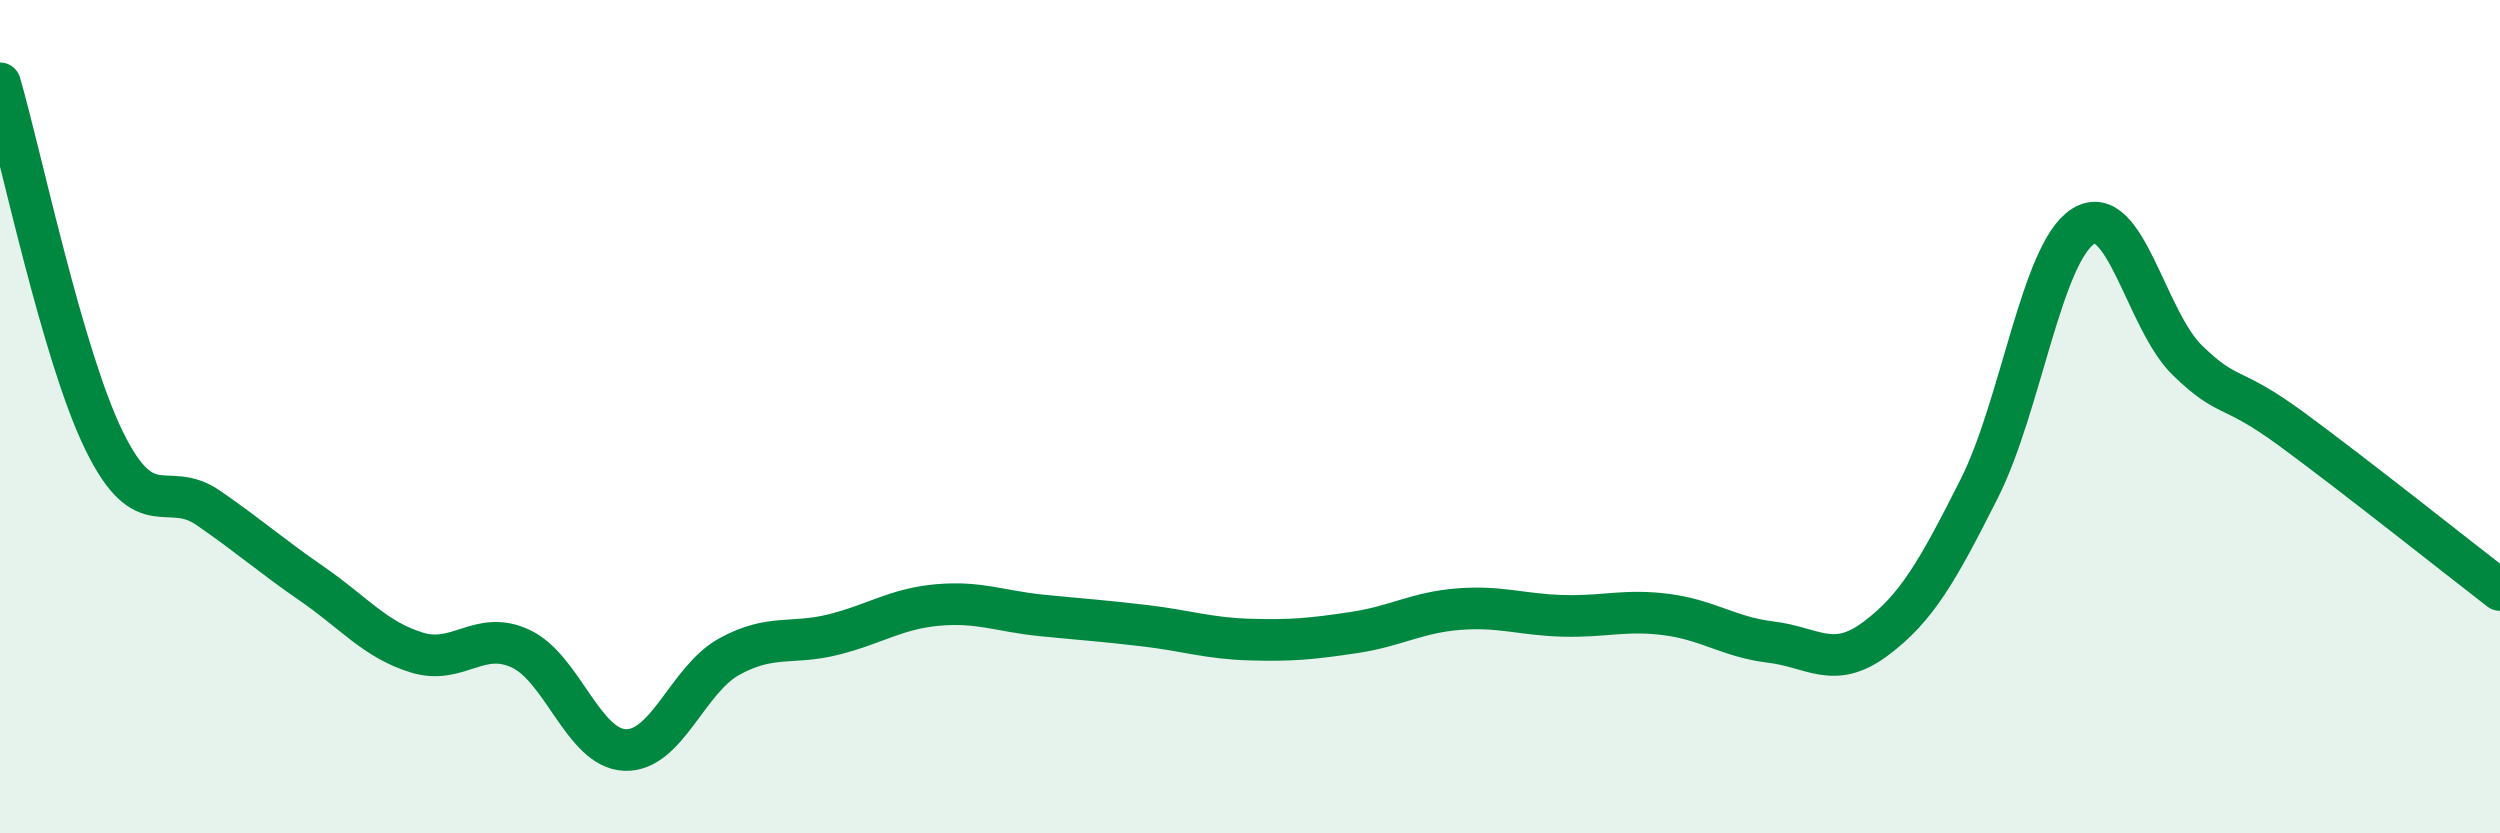
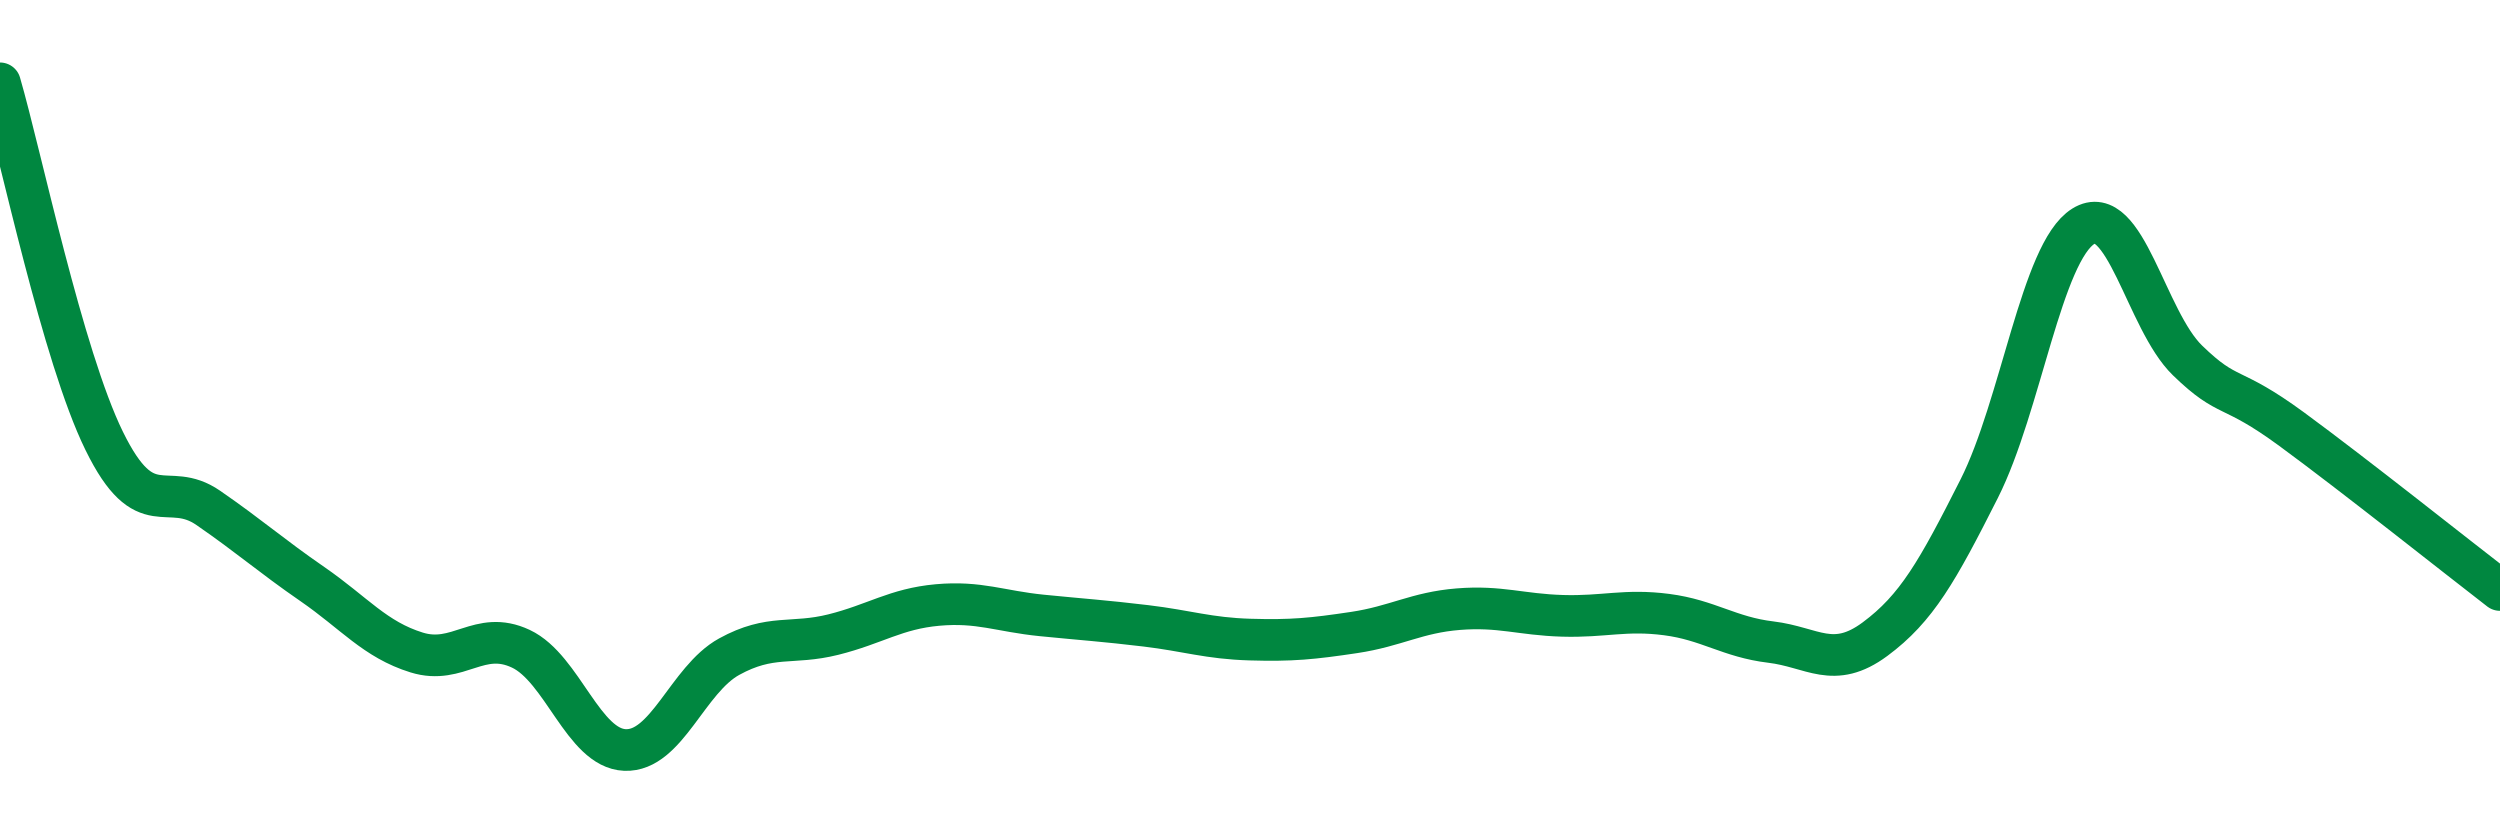
<svg xmlns="http://www.w3.org/2000/svg" width="60" height="20" viewBox="0 0 60 20">
-   <path d="M 0,2 C 0.5,3.72 1.5,8.54 2.5,10.58 C 3.5,12.62 4,11.5 5,12.19 C 6,12.88 6.5,13.33 7.5,14.02 C 8.5,14.71 9,15.35 10,15.66 C 11,15.97 11.5,15.1 12.5,15.57 C 13.5,16.04 14,17.96 15,18 C 16,18.04 16.5,16.31 17.5,15.76 C 18.5,15.21 19,15.48 20,15.23 C 21,14.98 21.5,14.61 22.5,14.52 C 23.5,14.43 24,14.67 25,14.77 C 26,14.87 26.5,14.9 27.5,15.02 C 28.5,15.14 29,15.32 30,15.35 C 31,15.38 31.5,15.33 32.5,15.18 C 33.5,15.03 34,14.7 35,14.62 C 36,14.54 36.5,14.75 37.5,14.78 C 38.5,14.81 39,14.62 40,14.75 C 41,14.88 41.5,15.29 42.5,15.41 C 43.5,15.53 44,16.08 45,15.34 C 46,14.6 46.5,13.71 47.5,11.73 C 48.5,9.75 49,6.05 50,5.43 C 51,4.81 51.5,7.68 52.5,8.65 C 53.5,9.62 53.5,9.2 55,10.3 C 56.5,11.4 59,13.39 60,14.16L60 20L0 20Z" fill="#008740" opacity="0.1" stroke-linecap="round" stroke-linejoin="round" />
  <path d="M 0,2 C 0.5,3.72 1.5,8.54 2.5,10.58 C 3.5,12.62 4,11.5 5,12.19 C 6,12.88 6.5,13.33 7.5,14.02 C 8.5,14.71 9,15.35 10,15.66 C 11,15.97 11.5,15.1 12.5,15.57 C 13.5,16.04 14,17.96 15,18 C 16,18.04 16.5,16.31 17.5,15.76 C 18.5,15.21 19,15.48 20,15.23 C 21,14.98 21.5,14.61 22.5,14.52 C 23.5,14.43 24,14.67 25,14.77 C 26,14.87 26.5,14.9 27.5,15.02 C 28.5,15.14 29,15.32 30,15.35 C 31,15.38 31.5,15.33 32.5,15.18 C 33.5,15.03 34,14.7 35,14.62 C 36,14.54 36.5,14.75 37.5,14.78 C 38.5,14.81 39,14.62 40,14.75 C 41,14.88 41.5,15.29 42.5,15.41 C 43.5,15.53 44,16.08 45,15.34 C 46,14.6 46.5,13.71 47.5,11.73 C 48.5,9.75 49,6.05 50,5.43 C 51,4.81 51.5,7.68 52.5,8.65 C 53.5,9.62 53.5,9.2 55,10.3 C 56.5,11.4 59,13.39 60,14.16" stroke="#008740" stroke-width="1" fill="none" stroke-linecap="round" stroke-linejoin="round" />
</svg>